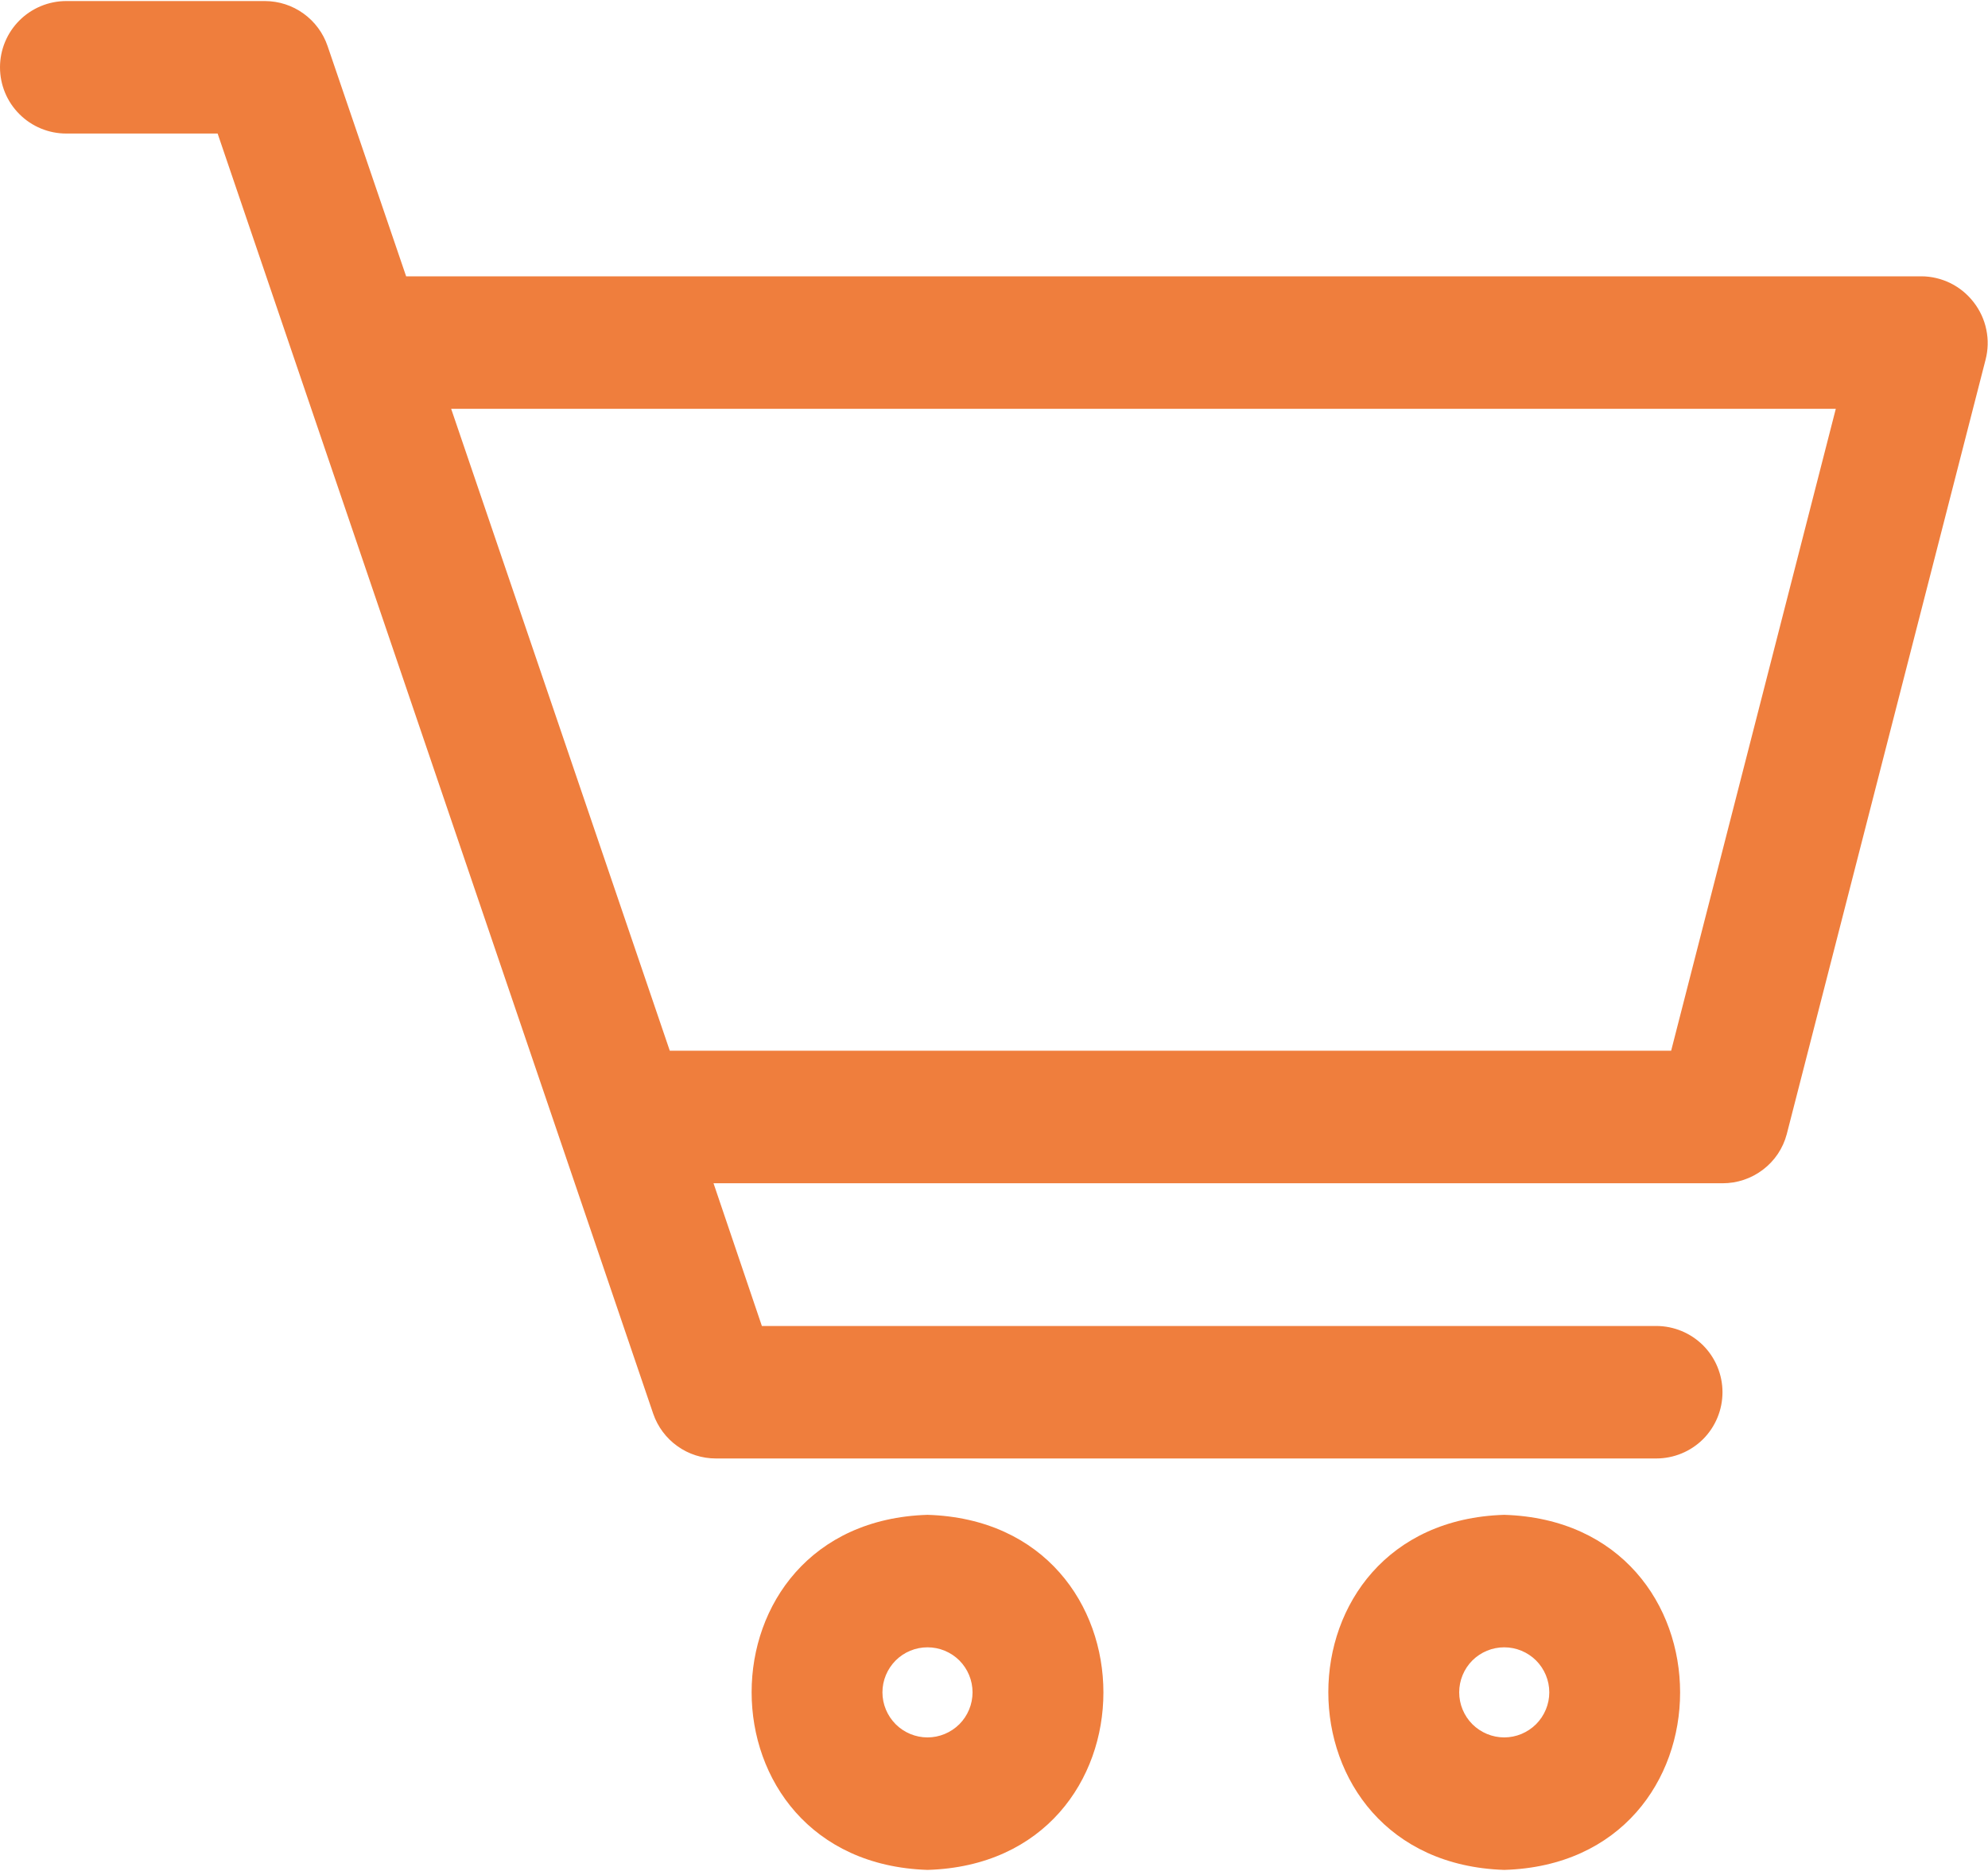
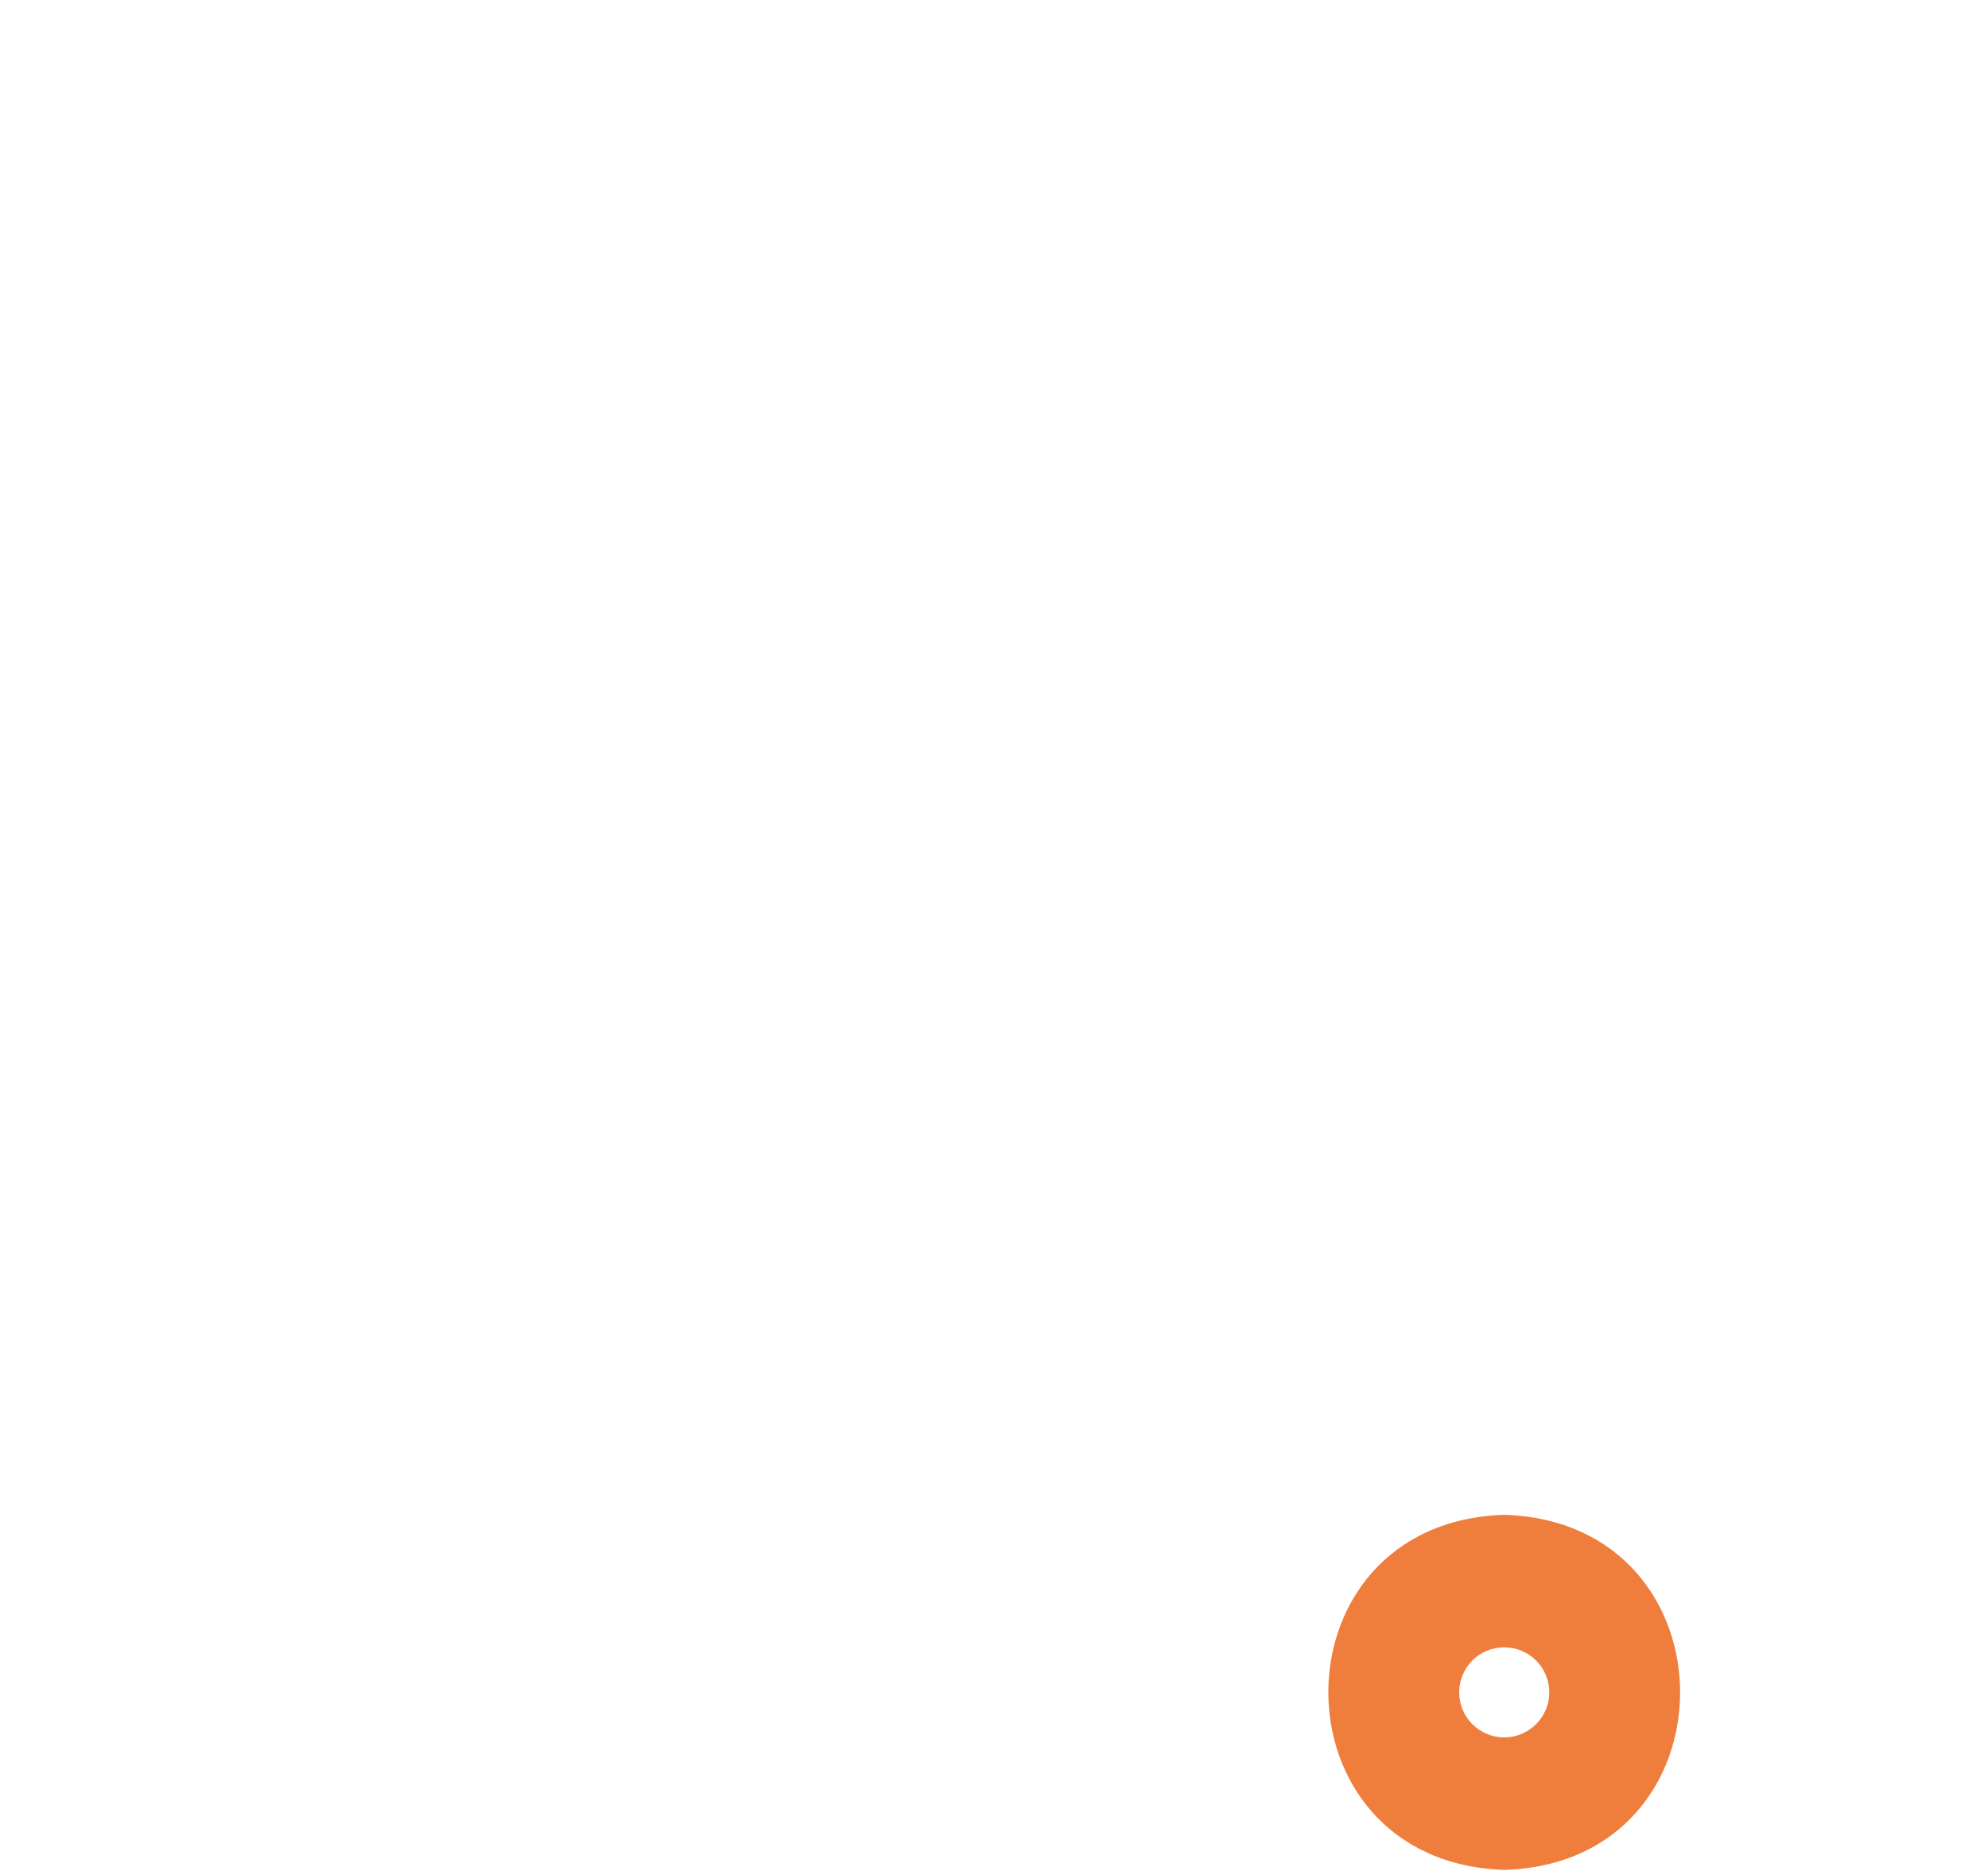
<svg xmlns="http://www.w3.org/2000/svg" width="34" height="32" viewBox="0 0 34 32" fill="none">
-   <path d="M33.754 5.168C33.648 5.031 33.513 4.92 33.358 4.843C33.202 4.767 33.032 4.726 32.859 4.726H6.946L5.603 0.789C5.527 0.565 5.383 0.37 5.191 0.232C4.999 0.093 4.769 0.019 4.532 0.018H1.133C0.833 0.018 0.544 0.138 0.332 0.35C0.119 0.563 0 0.851 0 1.151C0 1.452 0.119 1.74 0.332 1.952C0.544 2.165 0.833 2.284 1.133 2.284H3.722L11.172 24.181C11.249 24.404 11.393 24.597 11.585 24.734C11.777 24.872 12.007 24.945 12.243 24.945H28.326C28.627 24.945 28.915 24.826 29.128 24.614C29.34 24.401 29.459 24.113 29.459 23.812C29.459 23.512 29.34 23.224 29.128 23.011C28.915 22.799 28.627 22.679 28.326 22.679H13.03L12.203 20.238H29.459C29.709 20.239 29.953 20.157 30.152 20.005C30.351 19.854 30.494 19.641 30.558 19.399L33.958 6.154C34.002 5.985 34.007 5.808 33.971 5.637C33.936 5.466 33.861 5.305 33.754 5.168ZM28.581 17.971H11.455L7.716 6.992H31.397L28.581 17.971Z" fill="#EF7E3D" />
-   <path d="M15.863 25.909C11.852 26.033 11.852 31.851 15.863 31.982C19.874 31.863 19.874 26.033 15.863 25.909ZM15.863 29.716C15.658 29.716 15.462 29.634 15.318 29.49C15.174 29.345 15.092 29.149 15.092 28.945C15.092 28.741 15.174 28.545 15.318 28.4C15.462 28.256 15.658 28.175 15.863 28.175C16.067 28.175 16.263 28.256 16.408 28.4C16.552 28.545 16.633 28.741 16.633 28.945C16.633 29.149 16.552 29.345 16.408 29.49C16.263 29.634 16.067 29.716 15.863 29.716Z" fill="#EF7E3D" />
  <path d="M25.726 25.909C21.715 26.033 21.715 31.851 25.726 31.982C29.737 31.863 29.737 26.033 25.726 25.909ZM25.726 29.716C25.522 29.716 25.326 29.634 25.181 29.49C25.037 29.345 24.956 29.149 24.956 28.945C24.956 28.741 25.037 28.545 25.181 28.4C25.326 28.256 25.522 28.175 25.726 28.175C25.93 28.175 26.126 28.256 26.271 28.4C26.415 28.545 26.497 28.741 26.497 28.945C26.497 29.149 26.415 29.345 26.271 29.49C26.126 29.634 25.93 29.716 25.726 29.716Z" fill="#EF7E3D" />
</svg>